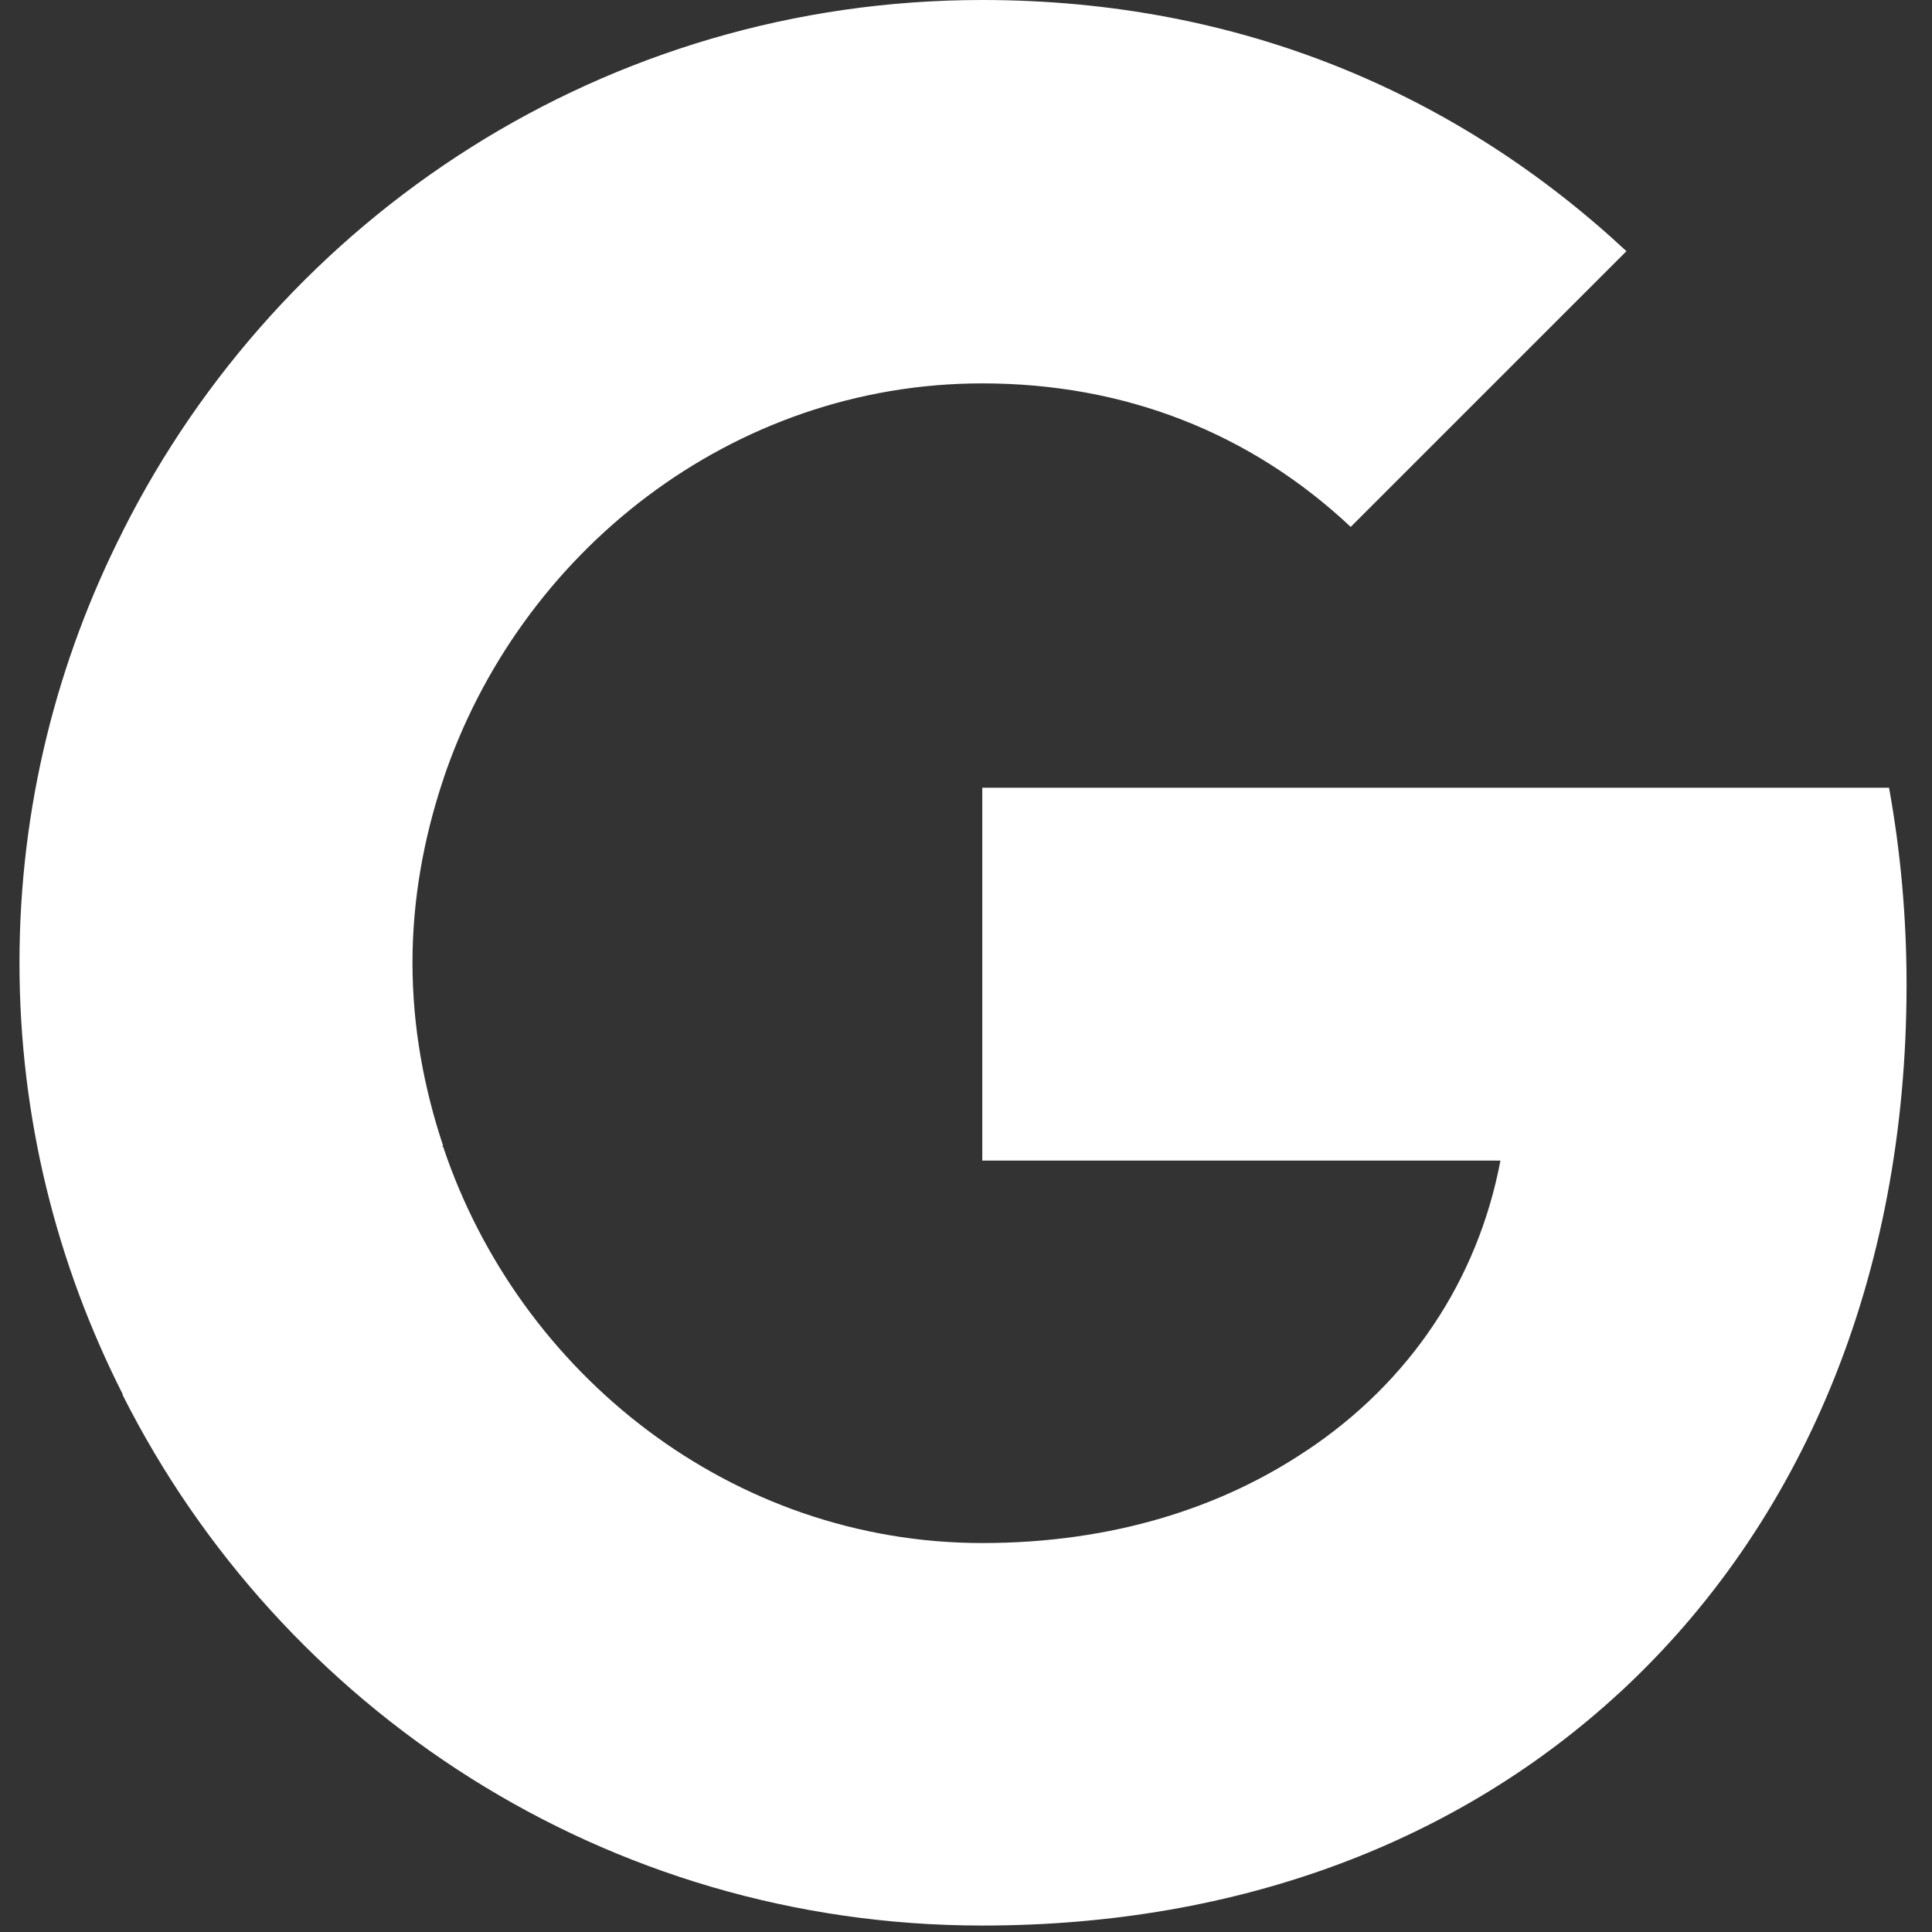
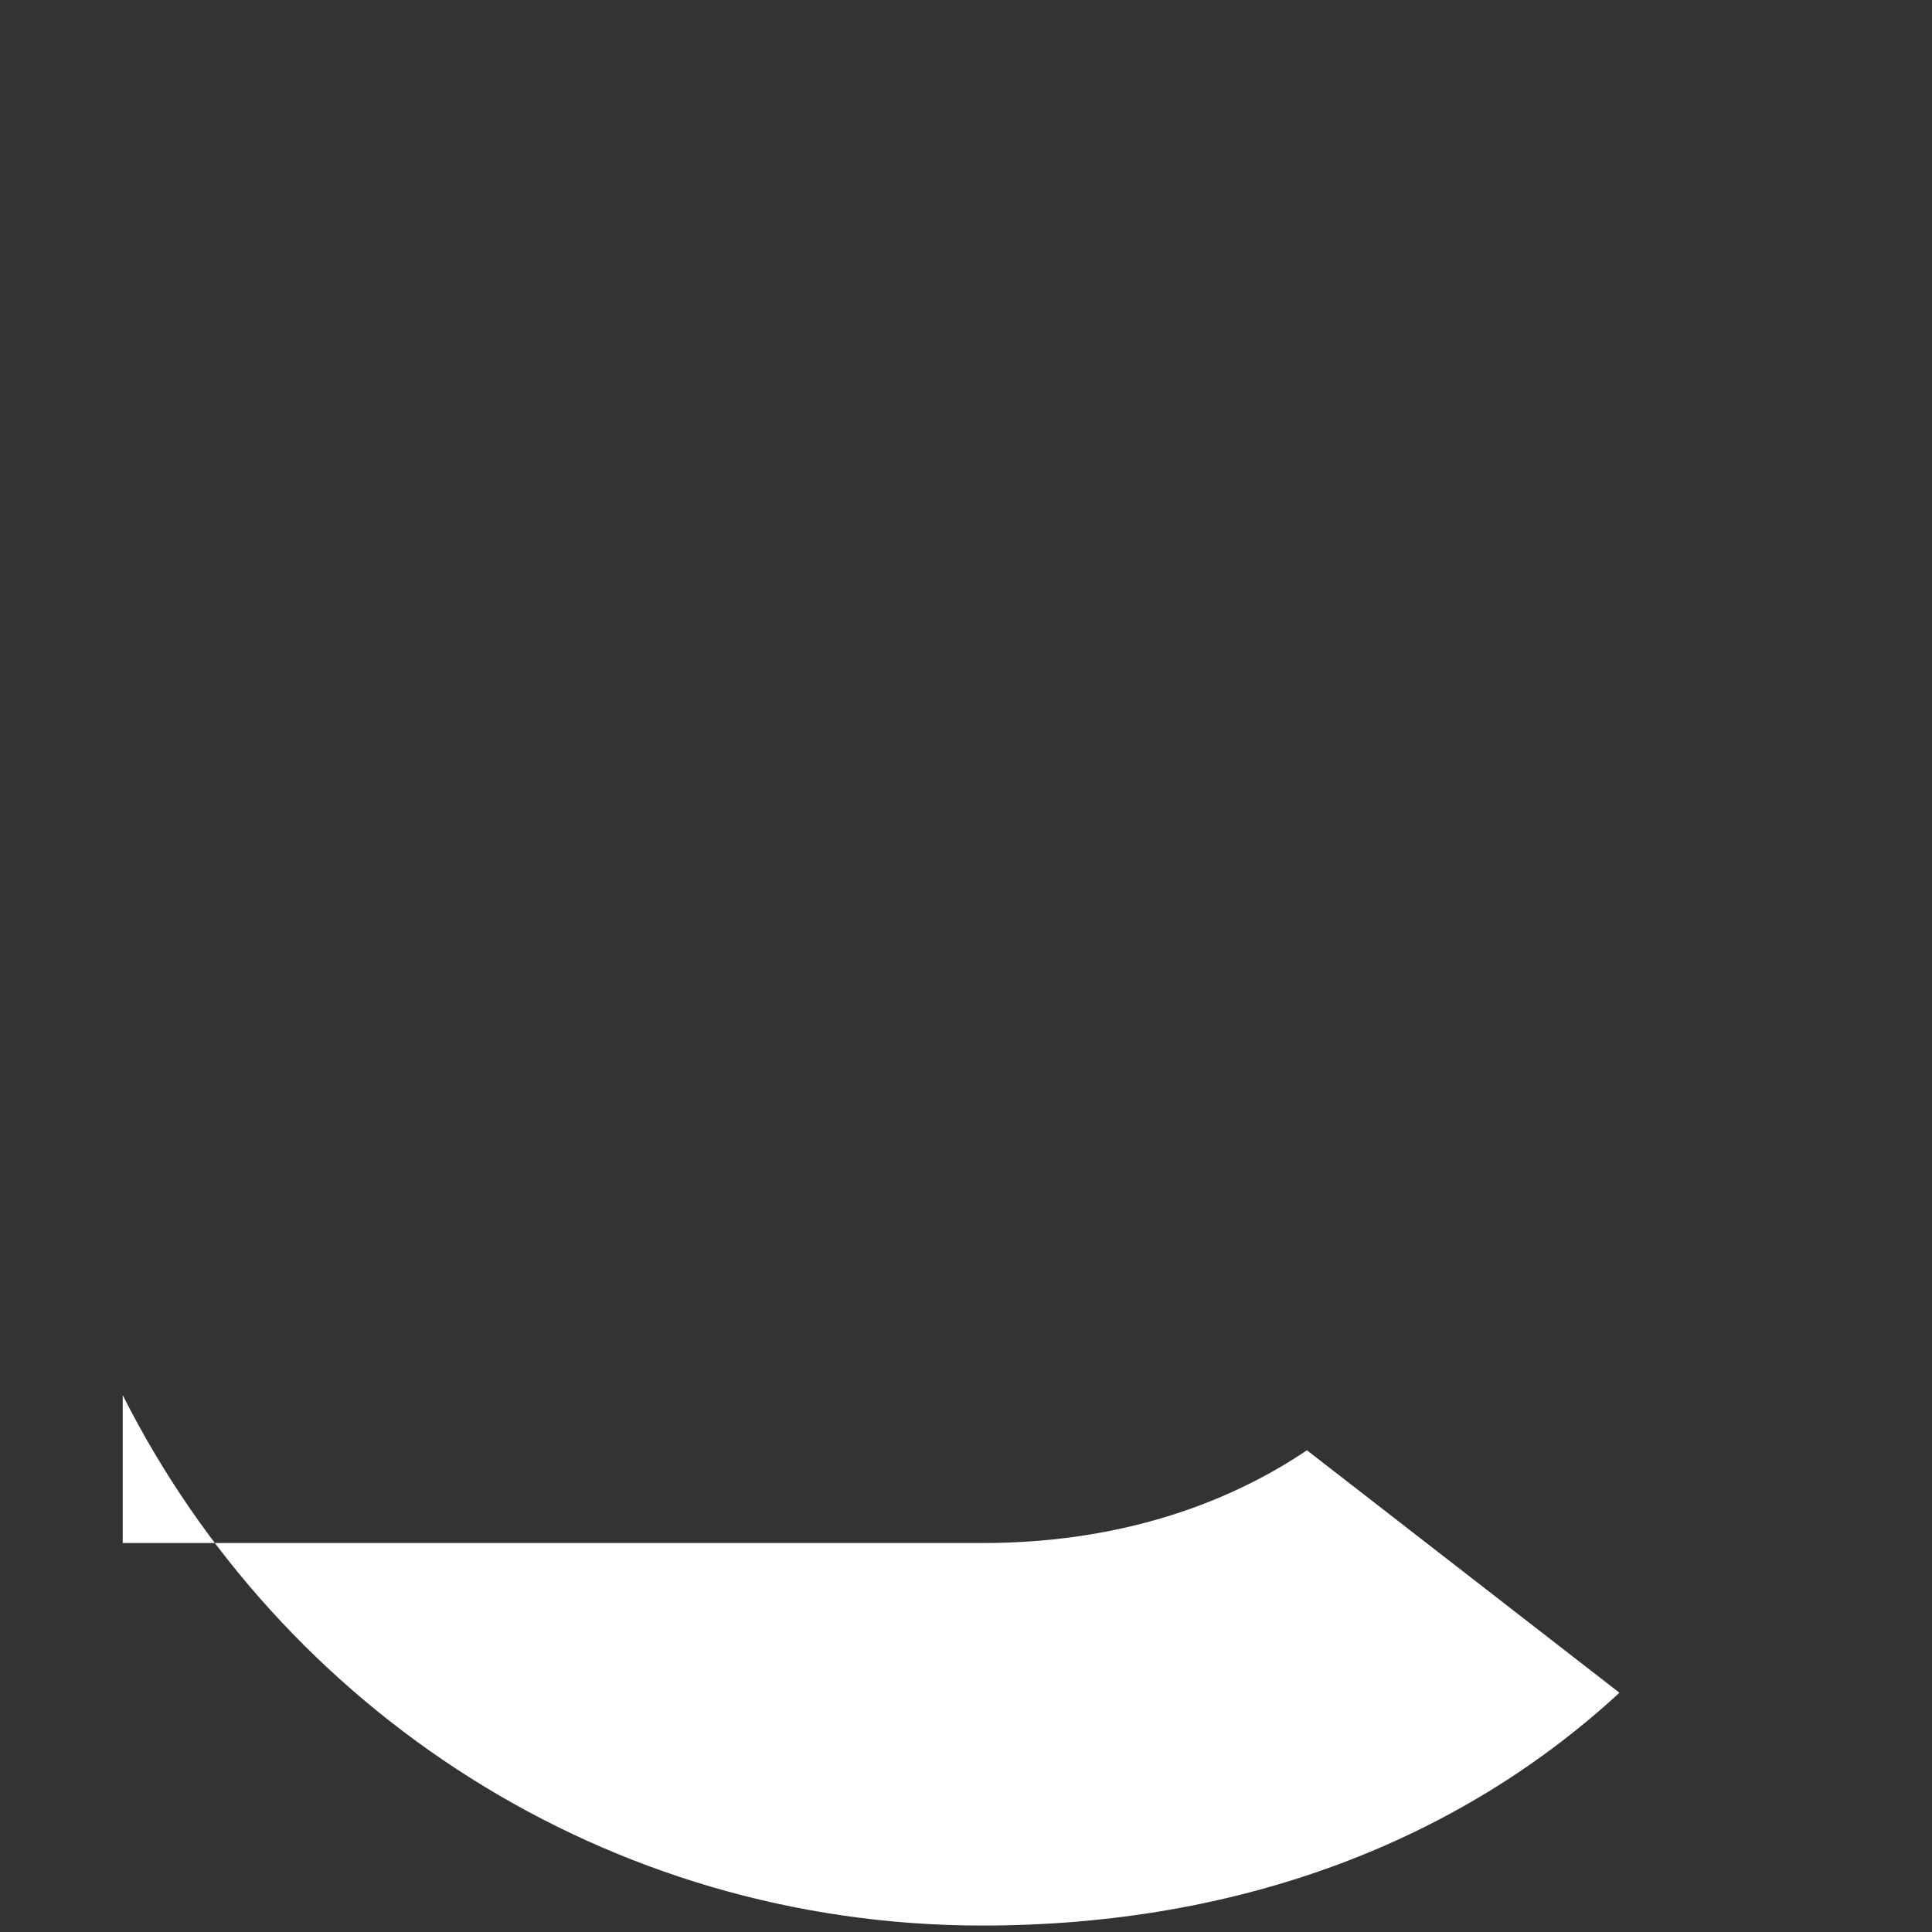
<svg xmlns="http://www.w3.org/2000/svg" width="300" height="300" viewBox="0 0 300 300" fill="none">
  <rect x="0" y="0" width="300" height="300" fill="#333333" stroke="none" />
-   <path d="M296.05 152.901C296.05 142.298 295.099 132.105 293.331 122.32H152.528V180.219H232.987C229.455 198.837 218.852 214.603 202.95 225.205V262.853H251.471C279.74 236.758 296.05 198.43 296.05 152.901Z" fill="white" />
-   <path d="M152.521 298.998C192.884 298.998 226.727 285.68 251.464 262.847L202.943 225.199C189.622 234.168 172.636 239.604 152.521 239.604C113.649 239.604 80.623 213.376 68.8 178.039H19.055V216.637C43.656 265.429 94.078 298.998 152.521 298.998Z" fill="white" />
-   <path d="M68.806 177.912C65.818 168.943 64.05 159.428 64.05 149.505C64.05 139.586 65.818 130.071 68.806 121.102V82.504H19.064C8.869 102.618 3.025 125.315 3.025 149.505C3.025 173.699 8.869 196.396 19.064 216.51L57.797 186.34L68.806 177.912Z" fill="white" />
-   <path d="M152.521 59.531C174.537 59.531 194.108 67.138 209.737 81.817L252.552 39.006C226.59 14.815 192.884 0 152.521 0C94.078 0 43.656 33.569 19.055 82.497L68.8 121.096C80.623 85.759 113.649 59.531 152.521 59.531Z" fill="white" />
+   <path d="M152.521 298.998C192.884 298.998 226.727 285.68 251.464 262.847L202.943 225.199C189.622 234.168 172.636 239.604 152.521 239.604H19.055V216.637C43.656 265.429 94.078 298.998 152.521 298.998Z" fill="white" />
</svg>